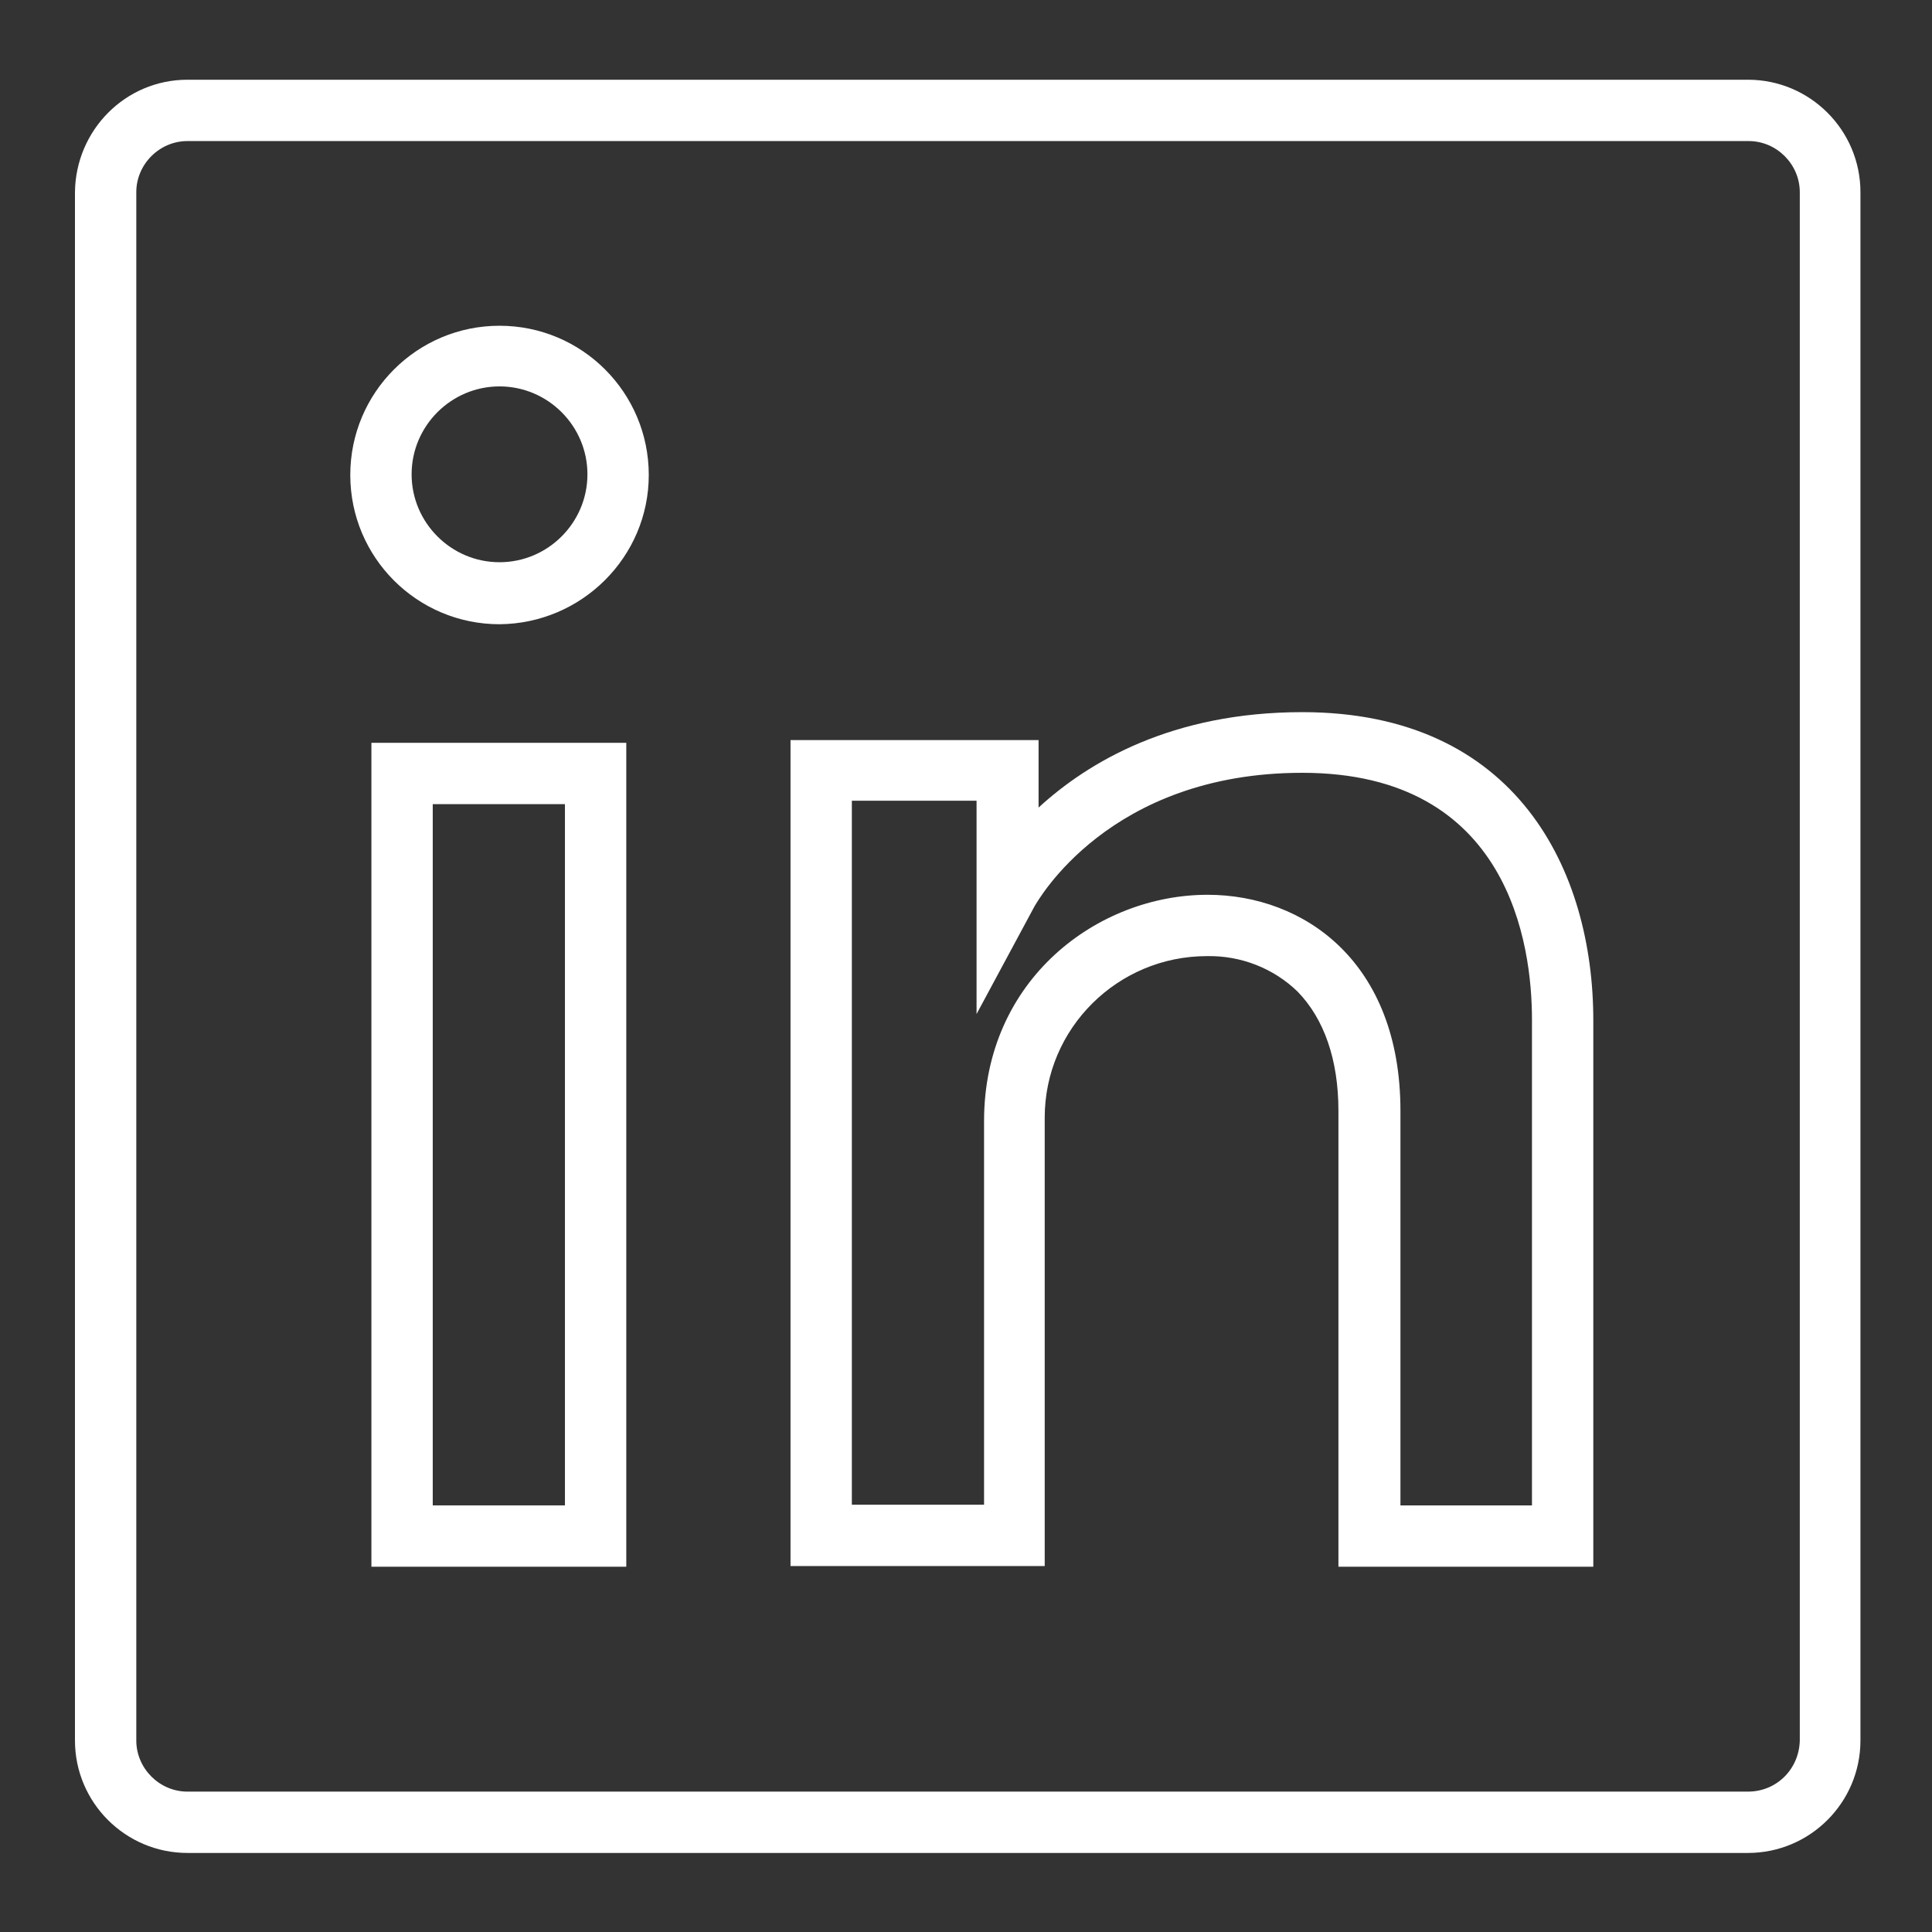
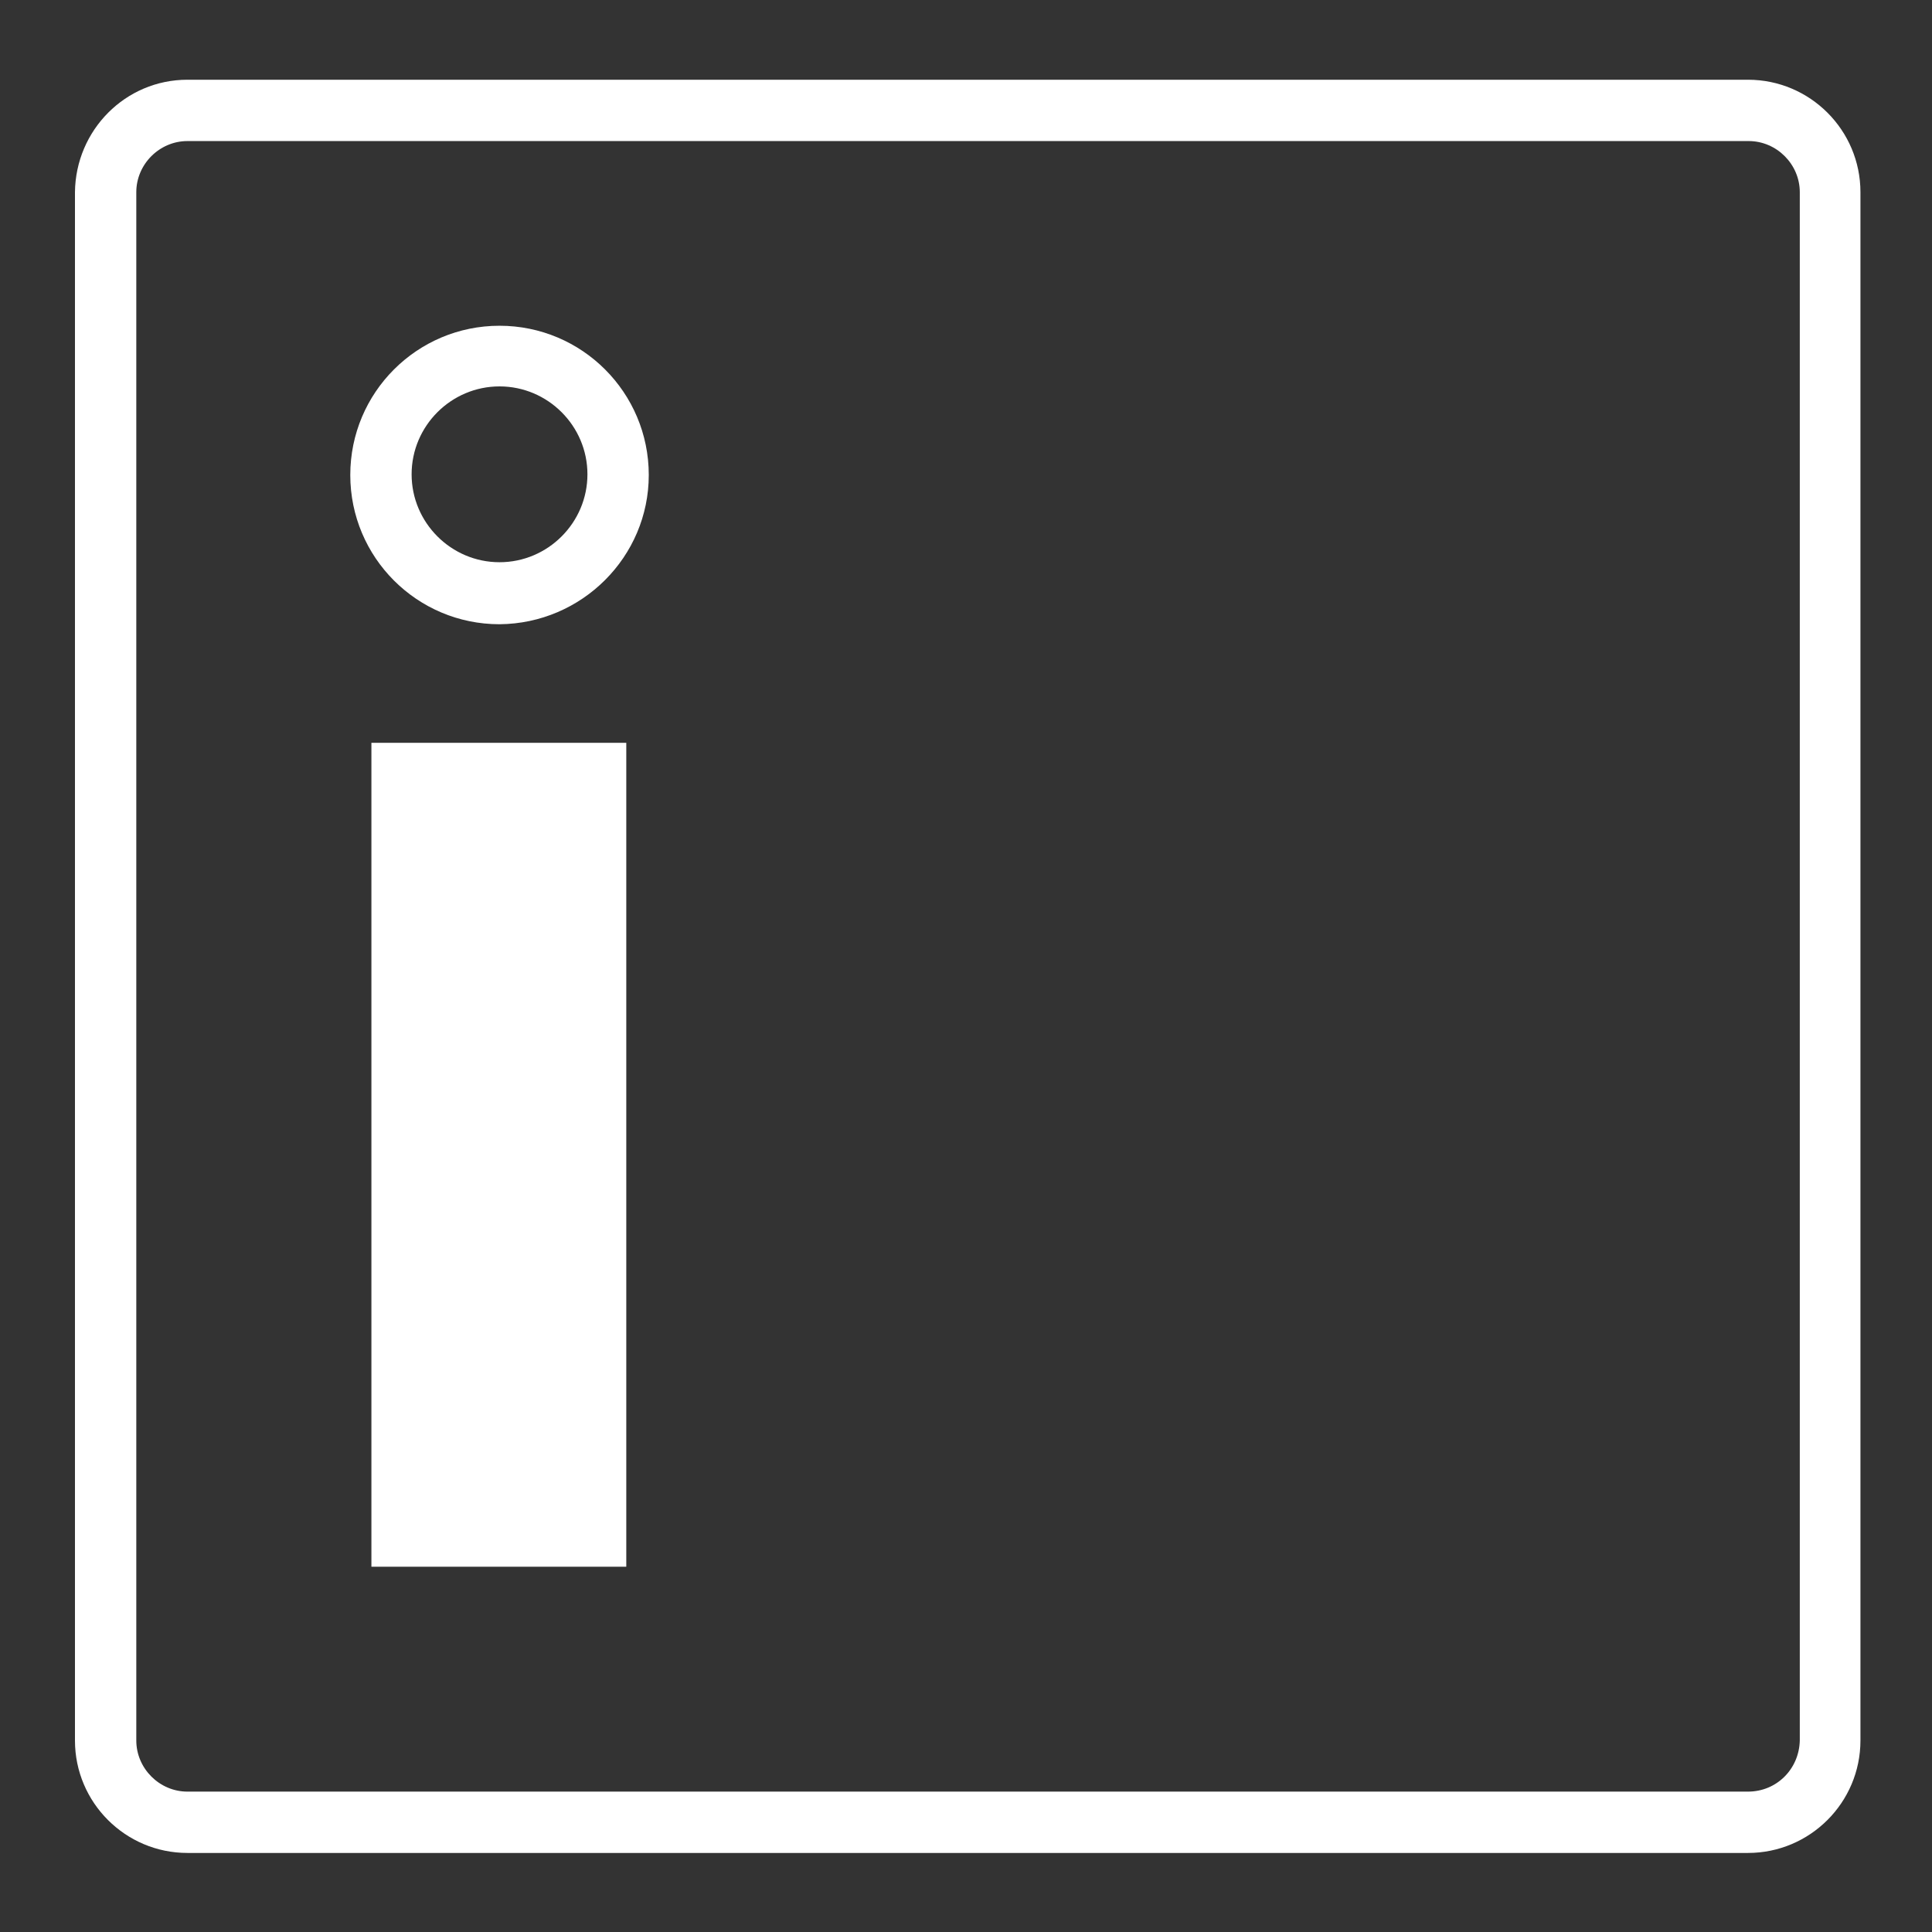
<svg xmlns="http://www.w3.org/2000/svg" version="1.1" id="Laag_3" x="0px" y="0px" viewBox="0 0 283.5 283.5" style="enable-background:new 0 0 283.5 283.5;" xml:space="preserve">
  <rect x="0" y="0" width="283.5" height="283.5" fill="#333333" stroke="none" />
  <style type="text/css">
	.st0{fill:#FFFFFF;}
</style>
  <title>logowinkelwagenTekengebied 1</title>
  <path class="st0" d="M273,28.2c0-9.1-7.4-16.5-16.5-16.5h-229c-9.1,0-16.4,7.4-16.5,16.5v227.2c0,9.1,7.4,16.5,16.5,16.5h229  c9.1,0,16.5-7.4,16.5-16.5L273,28.2z M256.5,262.9h-229c-4.1,0-7.5-3.4-7.5-7.5V28.2c0-4.1,3.4-7.5,7.5-7.5h229.1  c4.1,0,7.5,3.4,7.5,7.5v227.2C264,259.6,260.7,262.9,256.5,262.9L256.5,262.9z" />
  <path class="st0" d="M73.3,91.6c-12.1,0-21.9-9.8-21.9-21.9s9.8-21.9,21.9-21.9s21.9,9.8,21.9,21.9l0,0  C95.2,81.7,85.4,91.5,73.3,91.6z M73.3,56.7c-7.1,0-12.9,5.8-12.9,12.9s5.8,12.9,12.9,12.9s12.9-5.8,12.9-12.9  C86.2,62.5,80.4,56.7,73.3,56.7z" />
-   <path class="st0" d="M91.9,229.9H54.5V109h37.4V229.9z M63.5,220.9h19.4V118H63.5L63.5,220.9z" />
-   <path class="st0" d="M233.8,229.9h-37.4V163c0-7.5-2.1-13.5-6-17.5c-3.5-3.4-8.3-5.3-13.3-5.2c-13.1,0-23.8,10.6-23.8,23.7  c0,0.2,0,0.3,0,0.5v65.3H116V108.6h36.4v9.9c7.3-6.7,19.6-14,38.7-14c31.5,0,42.7,23.3,42.7,45.2V229.9z M205.4,220.9h19.4v-71.3  c0-10.9-3.3-36.2-33.7-36.2c-28.4,0-38.8,18.8-39.3,19.6l-8.5,15.8v-31.3H125v103.3h19.4v-56.3c0-20.8,16.7-33.2,32.8-33.2  c14.1,0,28.3,9.8,28.3,31.7V220.9z" />
+   <path class="st0" d="M91.9,229.9H54.5V109h37.4V229.9z M63.5,220.9V118H63.5L63.5,220.9z" />
</svg>